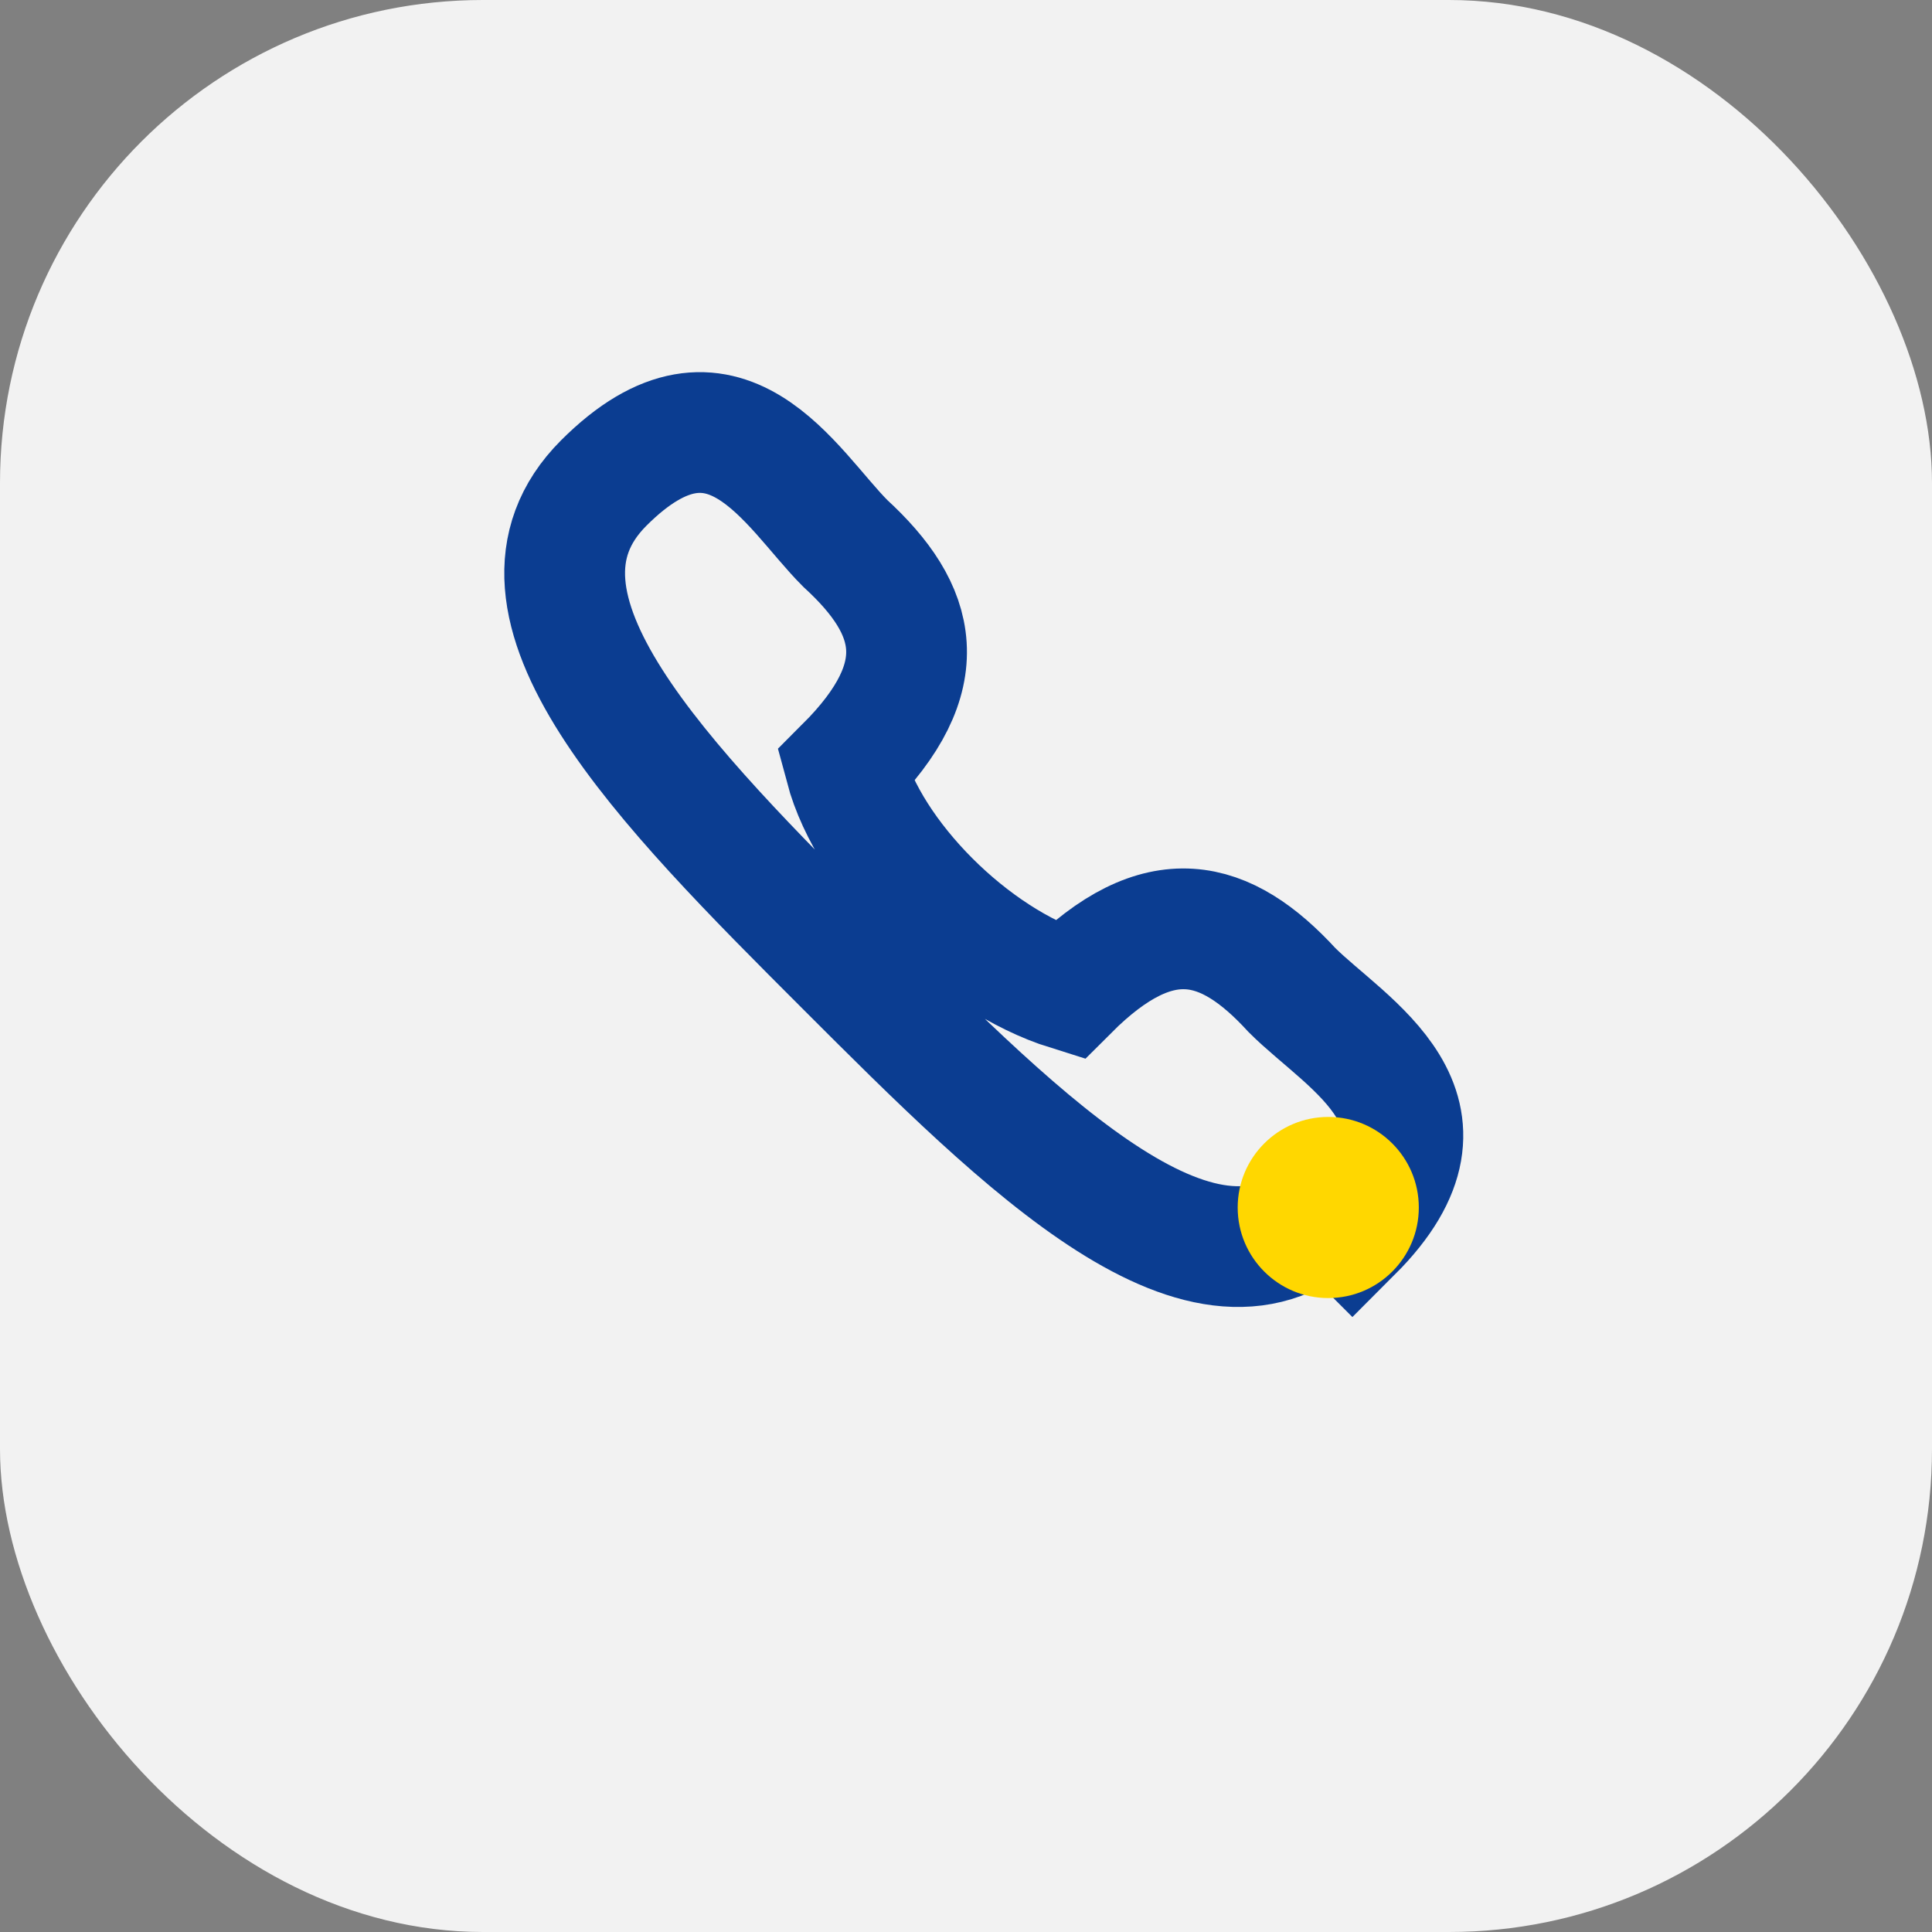
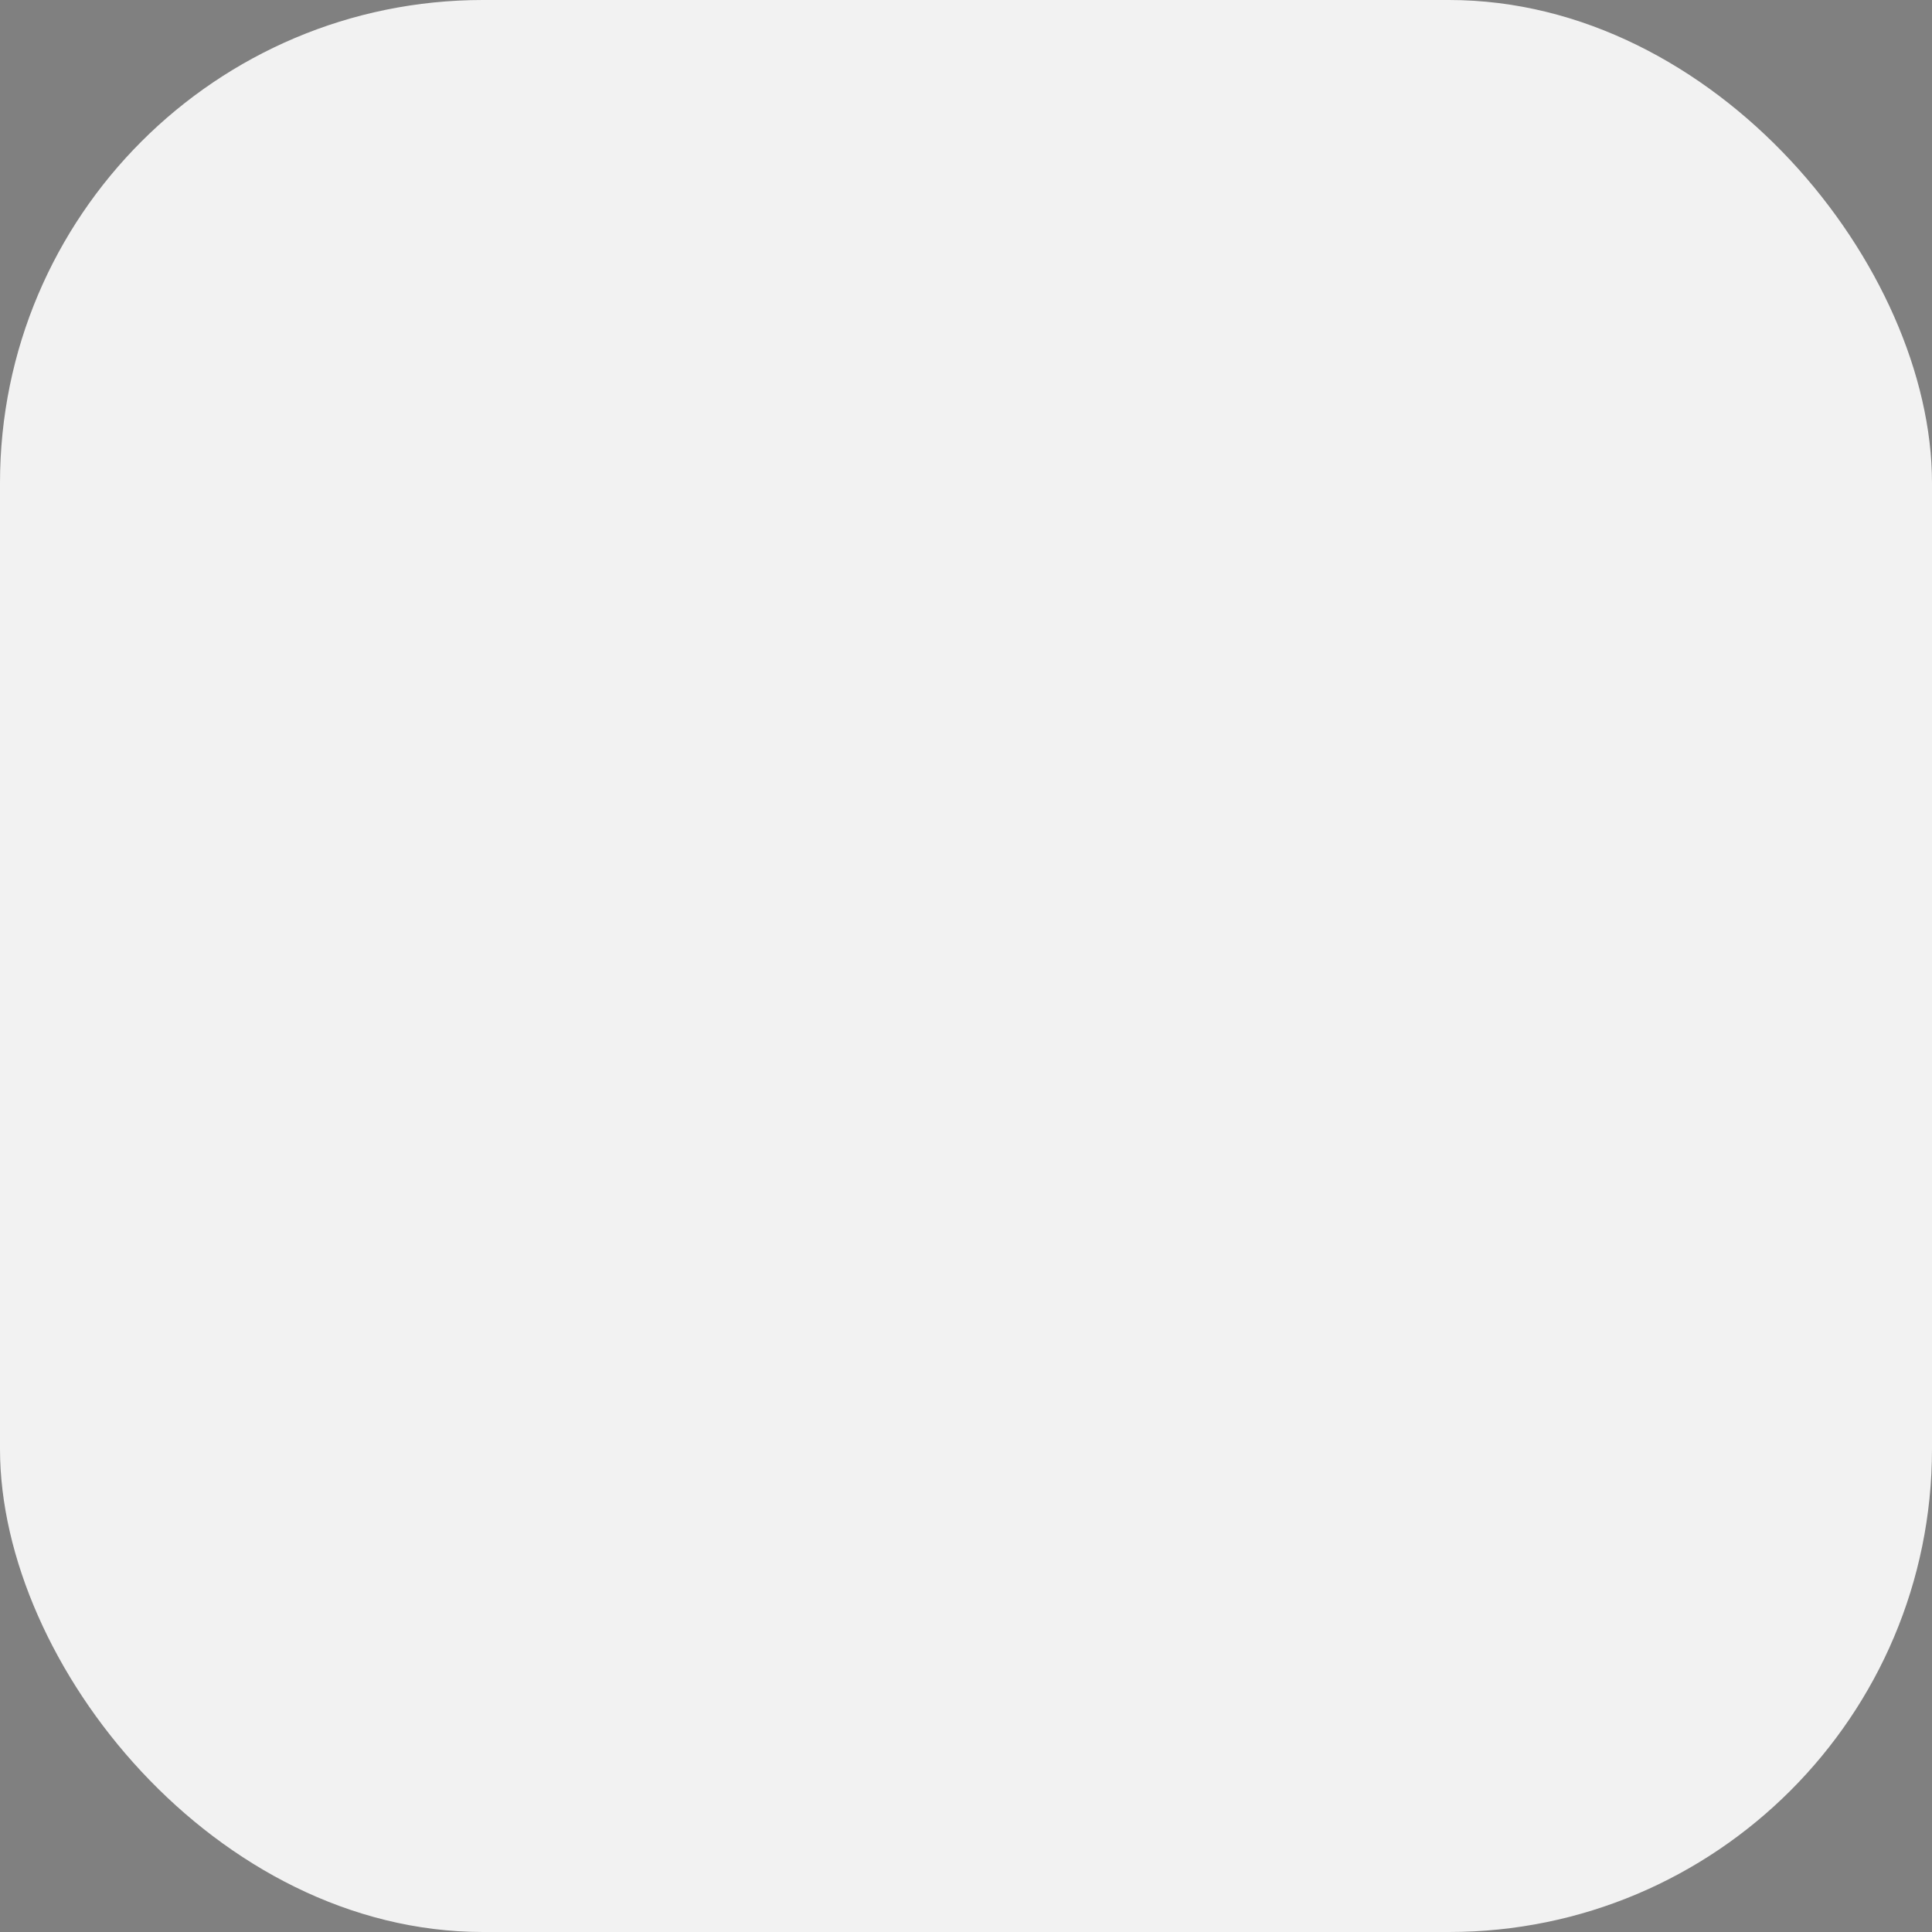
<svg xmlns="http://www.w3.org/2000/svg" width="32" height="32" viewBox="0 0 32 32">
  <rect x="0" y="0" width="32" height="32" fill="#808080" stroke="none" />
  <rect width="32" height="32" rx="8" fill="#F2F2F2" />
-   <path d="M22 20c-2 2-5-1-8-4s-6-6-4-8 3.1 0.1 4 1c1.2 1.1 1.5 2.2 0 3.7 0.4 1.5 2.1 3.2 3.7 3.7 1.5-1.5 2.6-1.2 3.7 0 0.9 0.9 3 2 1 4z" stroke="#0B3D91" stroke-width="2" fill="none" />
-   <circle cx="22" cy="20" r="1.5" fill="#FFD700" />
</svg>